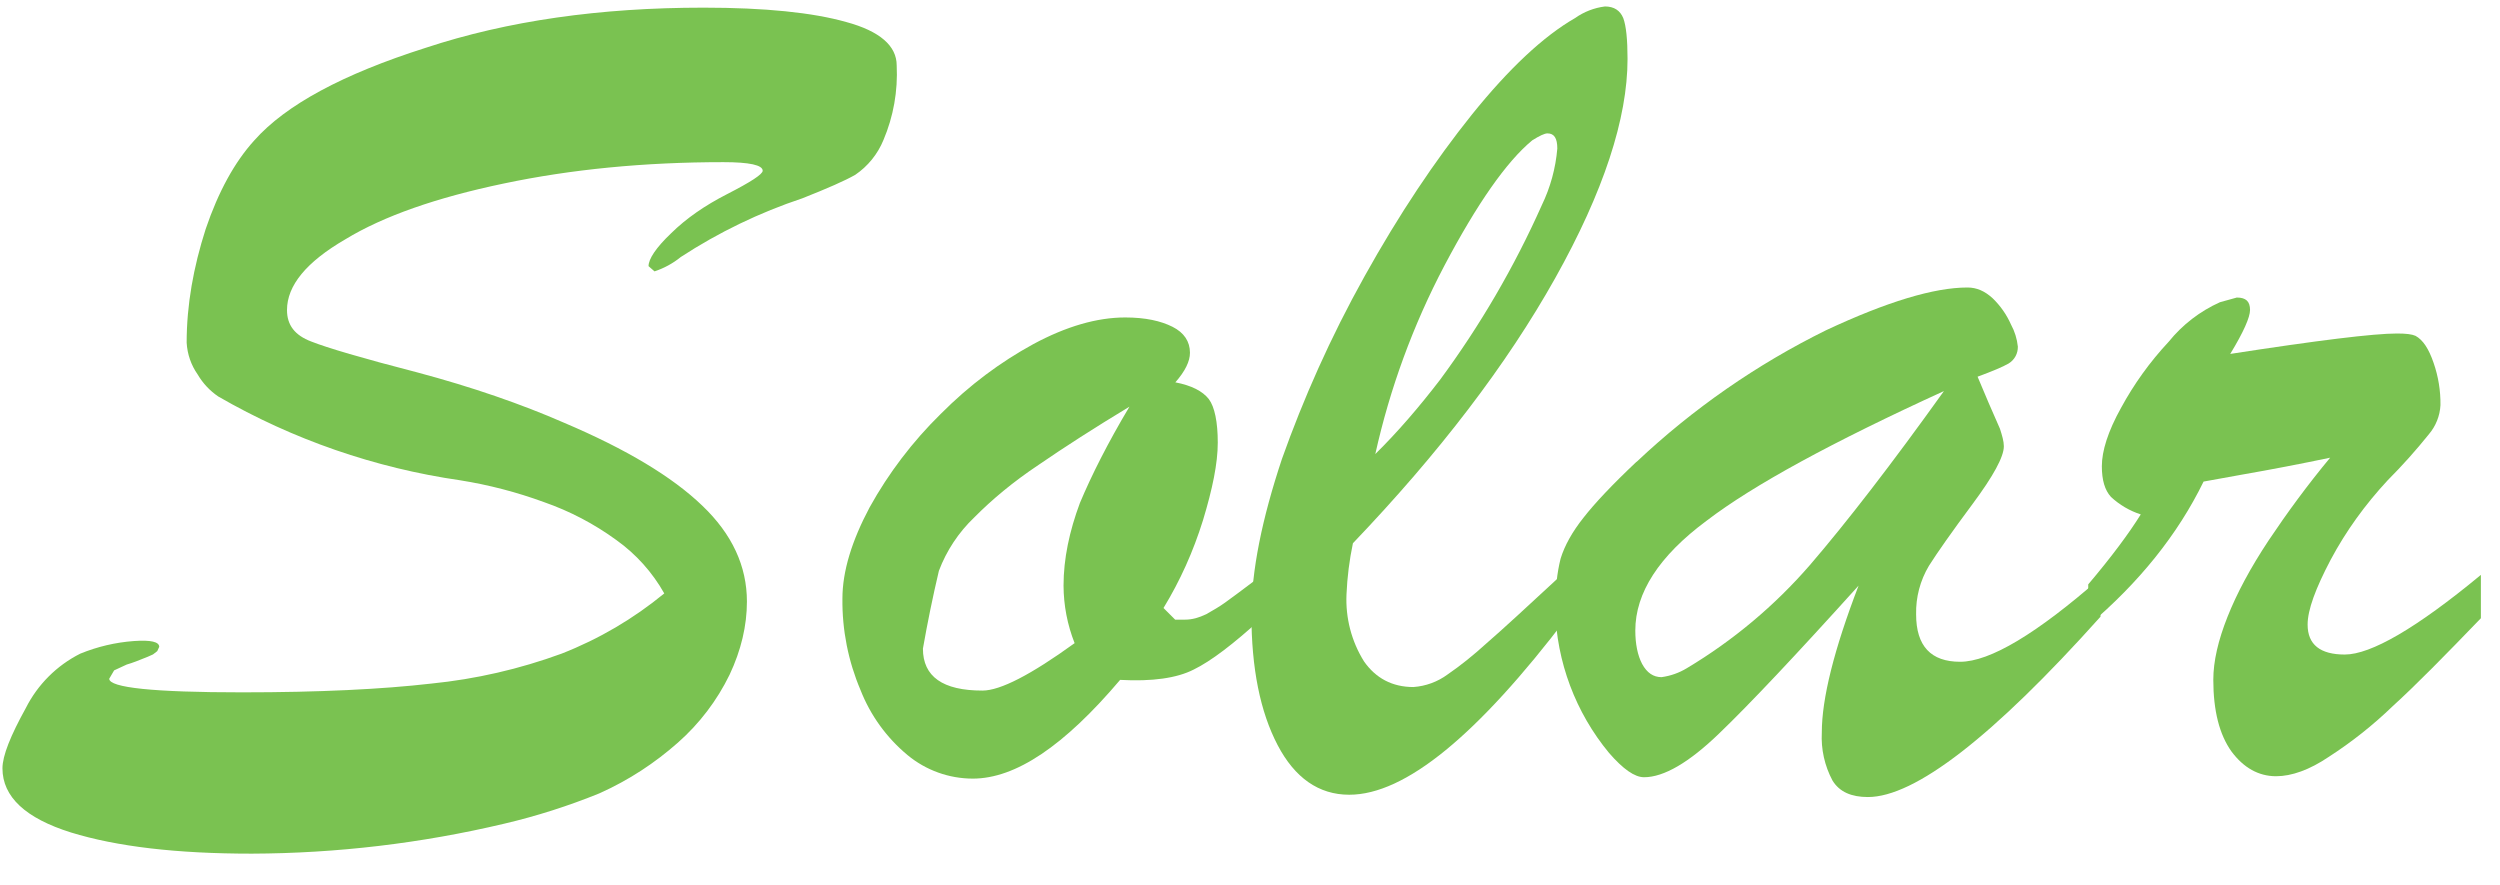
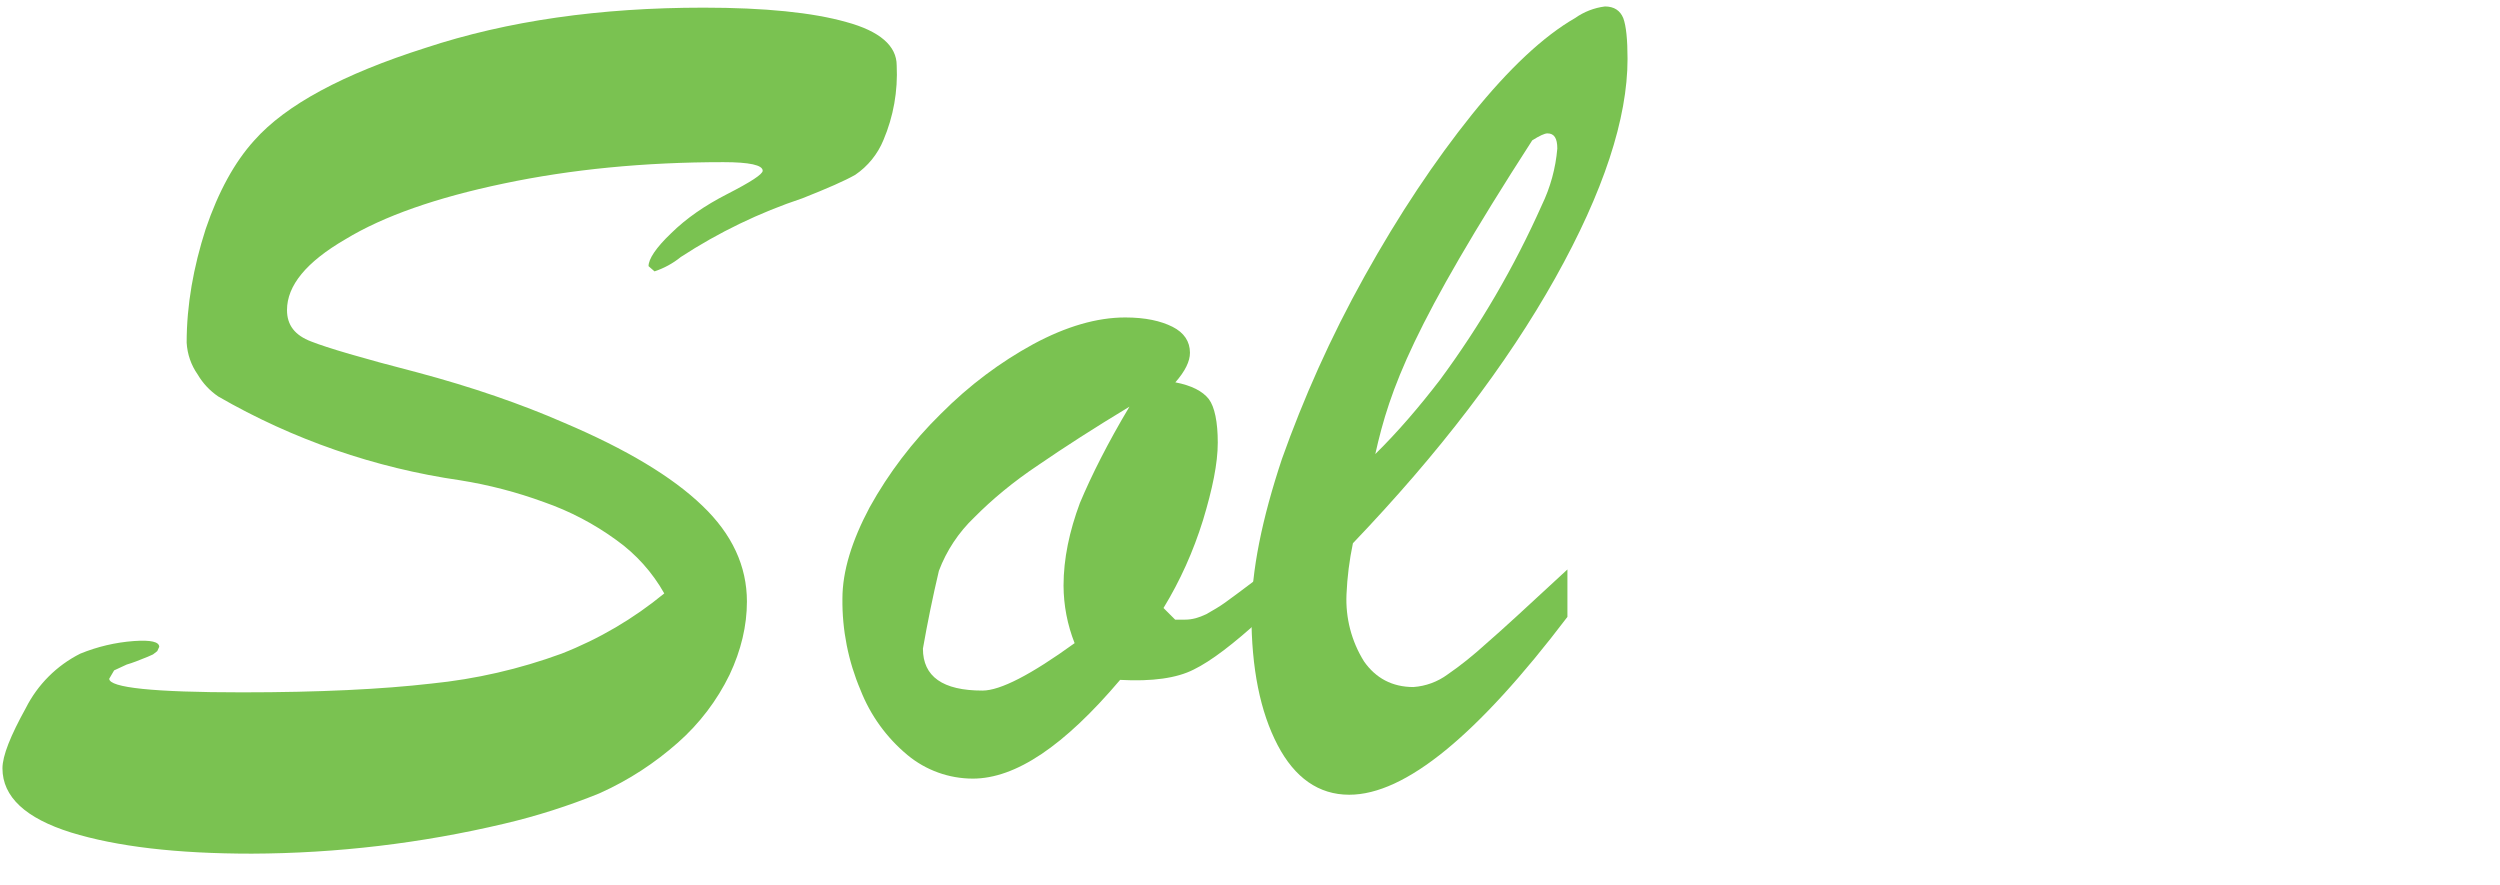
<svg xmlns="http://www.w3.org/2000/svg" width="65" height="23" viewBox="0 0 65 23" fill="none">
  <g style="mix-blend-mode:luminosity">
    <path d="M17.271 15.429C16.962 14.88 16.536 14.405 16.022 14.039C15.447 13.62 14.813 13.288 14.141 13.054C13.436 12.796 12.708 12.606 11.967 12.488C9.751 12.168 7.616 11.429 5.677 10.31C5.458 10.162 5.275 9.967 5.141 9.739C4.969 9.495 4.87 9.208 4.853 8.91C4.853 7.925 5.03 6.945 5.348 5.954C5.677 4.984 6.102 4.211 6.612 3.65C7.431 2.726 8.918 1.927 11.062 1.245C13.201 0.538 15.608 0.199 18.293 0.199C19.89 0.199 21.129 0.326 22.004 0.573C22.879 0.811 23.314 1.195 23.314 1.7C23.347 2.364 23.23 3.028 22.97 3.64C22.82 4.007 22.565 4.322 22.237 4.545C21.974 4.696 21.514 4.898 20.861 5.156C19.747 5.527 18.685 6.04 17.701 6.682C17.498 6.847 17.267 6.973 17.018 7.056L16.862 6.92C16.862 6.738 17.049 6.445 17.453 6.061C17.843 5.677 18.328 5.343 18.899 5.05C19.521 4.732 19.83 4.53 19.83 4.439C19.83 4.292 19.486 4.216 18.808 4.216C16.75 4.216 14.844 4.403 13.095 4.772C11.355 5.136 9.975 5.616 8.979 6.222C7.962 6.813 7.462 7.425 7.462 8.062C7.462 8.451 7.664 8.718 8.094 8.88C8.503 9.042 9.424 9.315 10.855 9.684C12.27 10.062 13.545 10.502 14.667 10.992C16.285 11.679 17.479 12.397 18.257 13.145C19.036 13.887 19.42 14.721 19.42 15.641C19.42 16.267 19.268 16.909 18.97 17.541C18.643 18.213 18.186 18.814 17.625 19.309C17.029 19.835 16.361 20.279 15.582 20.628C14.78 20.954 13.953 21.218 13.11 21.416C10.959 21.926 8.757 22.187 6.547 22.195C4.595 22.195 3.042 22.013 1.844 21.644C0.666 21.275 0.064 20.719 0.064 19.976C0.064 19.648 0.277 19.122 0.671 18.41C0.979 17.799 1.475 17.303 2.087 16.995C2.532 16.813 3.003 16.702 3.482 16.667C3.922 16.636 4.14 16.687 4.14 16.818L4.089 16.929L3.978 17.015L3.841 17.076C3.619 17.167 3.437 17.238 3.295 17.278L2.967 17.43L2.84 17.647C2.84 17.879 3.988 18.001 6.294 18.001C8.301 18.001 9.939 17.92 11.214 17.773C12.371 17.657 13.509 17.395 14.601 16.995C15.582 16.611 16.472 16.085 17.271 15.429ZM29.366 10.573C28.446 11.129 27.662 11.634 27 12.089C26.342 12.528 25.791 12.988 25.331 13.453C24.924 13.841 24.609 14.316 24.411 14.842C24.253 15.512 24.115 16.186 23.996 16.864C23.996 17.591 24.512 17.955 25.544 17.955C26.009 17.955 26.808 17.541 27.94 16.722C27.752 16.246 27.654 15.739 27.652 15.226C27.652 14.529 27.804 13.812 28.077 13.079C28.38 12.357 28.805 11.513 29.366 10.573ZM32.804 14.954V16.075C32.071 16.742 31.49 17.187 31.035 17.409C30.6 17.632 29.953 17.723 29.123 17.677C27.667 19.395 26.408 20.244 25.291 20.244C24.672 20.243 24.073 20.027 23.597 19.633C23.052 19.181 22.631 18.599 22.373 17.94C22.054 17.189 21.894 16.381 21.903 15.565C21.903 14.848 22.151 14.054 22.611 13.19C23.106 12.297 23.728 11.48 24.456 10.765C25.21 10.007 26.009 9.416 26.868 8.946C27.723 8.486 28.522 8.254 29.255 8.254C29.781 8.254 30.18 8.344 30.484 8.496C30.787 8.648 30.939 8.88 30.939 9.173C30.939 9.396 30.812 9.653 30.559 9.941C30.979 10.022 31.267 10.169 31.429 10.376C31.581 10.578 31.662 10.972 31.662 11.508C31.662 12.048 31.525 12.71 31.277 13.529C31.025 14.337 30.686 15.095 30.251 15.808L30.554 16.111H30.807C30.999 16.111 31.171 16.06 31.363 15.969C31.54 15.868 31.707 15.772 31.854 15.666C31.995 15.565 32.324 15.322 32.81 14.954" fill="#7AC251" />
  </g>
  <g style="mix-blend-mode:luminosity">
-     <path d="M35.758 11.805C36.334 11.239 36.89 10.592 37.441 9.875C38.484 8.462 39.371 6.941 40.086 5.337C40.31 4.874 40.447 4.374 40.49 3.862C40.49 3.594 40.41 3.468 40.233 3.468C40.162 3.468 40.03 3.528 39.838 3.649C39.166 4.205 38.402 5.302 37.553 6.909C36.74 8.454 36.137 10.101 35.758 11.805ZM40.753 14.806V16.039C38.417 19.116 36.536 20.663 35.08 20.663C34.286 20.663 33.664 20.223 33.219 19.374C32.764 18.505 32.537 17.373 32.537 15.973C32.537 14.842 32.81 13.498 33.331 11.931C33.887 10.37 34.584 8.788 35.48 7.181C36.374 5.575 37.31 4.175 38.271 2.977C39.231 1.785 40.131 0.941 40.95 0.471C41.181 0.307 41.449 0.203 41.729 0.168C41.967 0.168 42.124 0.274 42.205 0.471C42.28 0.673 42.316 1.032 42.316 1.532C42.316 3.078 41.694 4.983 40.435 7.232C39.176 9.48 37.416 11.78 35.176 14.124C35.084 14.562 35.028 15.006 35.009 15.453C34.981 16.067 35.139 16.675 35.464 17.196C35.768 17.631 36.197 17.863 36.749 17.863C37.071 17.84 37.379 17.727 37.639 17.535C37.957 17.317 38.306 17.04 38.655 16.721C39.019 16.408 39.717 15.766 40.753 14.806Z" fill="#7AC251" />
+     <path d="M35.758 11.805C36.334 11.239 36.89 10.592 37.441 9.875C38.484 8.462 39.371 6.941 40.086 5.337C40.31 4.874 40.447 4.374 40.49 3.862C40.49 3.594 40.41 3.468 40.233 3.468C40.162 3.468 40.03 3.528 39.838 3.649C36.74 8.454 36.137 10.101 35.758 11.805ZM40.753 14.806V16.039C38.417 19.116 36.536 20.663 35.08 20.663C34.286 20.663 33.664 20.223 33.219 19.374C32.764 18.505 32.537 17.373 32.537 15.973C32.537 14.842 32.81 13.498 33.331 11.931C33.887 10.37 34.584 8.788 35.48 7.181C36.374 5.575 37.31 4.175 38.271 2.977C39.231 1.785 40.131 0.941 40.95 0.471C41.181 0.307 41.449 0.203 41.729 0.168C41.967 0.168 42.124 0.274 42.205 0.471C42.28 0.673 42.316 1.032 42.316 1.532C42.316 3.078 41.694 4.983 40.435 7.232C39.176 9.48 37.416 11.78 35.176 14.124C35.084 14.562 35.028 15.006 35.009 15.453C34.981 16.067 35.139 16.675 35.464 17.196C35.768 17.631 36.197 17.863 36.749 17.863C37.071 17.84 37.379 17.727 37.639 17.535C37.957 17.317 38.306 17.04 38.655 16.721C39.019 16.408 39.717 15.766 40.753 14.806Z" fill="#7AC251" />
  </g>
  <g style="mix-blend-mode:luminosity">
-     <path d="M50.542 10.168C47.645 11.492 45.582 12.613 44.373 13.538C43.13 14.458 42.518 15.418 42.518 16.393C42.518 16.742 42.578 17.04 42.695 17.262C42.821 17.494 42.988 17.606 43.2 17.606C43.433 17.574 43.657 17.495 43.858 17.373C45.06 16.654 46.141 15.749 47.059 14.69C48.019 13.573 49.182 12.068 50.542 10.168ZM42.553 12.007C44.015 10.628 45.675 9.475 47.478 8.586C49.066 7.843 50.289 7.475 51.154 7.475C51.392 7.475 51.604 7.566 51.812 7.758C52.014 7.955 52.17 8.177 52.287 8.44C52.383 8.616 52.443 8.811 52.464 9.011C52.466 9.098 52.446 9.185 52.404 9.262C52.362 9.339 52.301 9.404 52.226 9.45C52.069 9.541 51.801 9.652 51.417 9.794L51.705 10.476L51.999 11.148C52.054 11.32 52.1 11.472 52.1 11.603C52.1 11.876 51.827 12.376 51.291 13.098C50.75 13.826 50.37 14.367 50.153 14.71C49.925 15.091 49.809 15.53 49.819 15.974C49.819 16.797 50.204 17.206 50.962 17.206C51.736 17.206 52.954 16.479 54.613 15.024V16.034C51.806 19.167 49.784 20.723 48.565 20.723C48.141 20.723 47.827 20.592 47.645 20.294C47.44 19.911 47.344 19.479 47.367 19.046C47.367 18.162 47.685 16.888 48.323 15.226C46.705 17.02 45.491 18.308 44.702 19.066C43.918 19.824 43.261 20.208 42.745 20.208C42.503 20.208 42.204 20.001 41.835 19.576C40.963 18.522 40.47 17.205 40.435 15.837C40.435 15.322 40.485 14.882 40.576 14.523C40.682 14.18 40.88 13.826 41.173 13.457C41.461 13.088 41.916 12.603 42.548 12.007" fill="#7AC251" />
-   </g>
+     </g>
  <g style="mix-blend-mode:luminosity">
-     <path d="M54.294 16.266V15.194C54.901 14.477 55.351 13.87 55.66 13.375C55.372 13.282 55.108 13.127 54.886 12.921C54.724 12.744 54.648 12.481 54.648 12.122C54.648 11.728 54.805 11.218 55.149 10.601C55.478 9.995 55.892 9.414 56.388 8.883C56.744 8.442 57.2 8.091 57.718 7.858L58.157 7.736C58.395 7.736 58.501 7.837 58.501 8.06C58.501 8.247 58.334 8.631 57.986 9.202C60.276 8.848 61.717 8.671 62.324 8.671C62.562 8.671 62.713 8.691 62.804 8.732C62.996 8.838 63.148 9.065 63.275 9.439C63.397 9.792 63.457 10.163 63.452 10.536C63.437 10.815 63.33 11.081 63.148 11.294C62.814 11.71 62.458 12.108 62.081 12.486C61.495 13.118 60.999 13.8 60.595 14.558C60.205 15.3 59.998 15.856 59.998 16.24C59.998 16.761 60.327 17.018 60.964 17.018C61.641 17.018 62.825 16.336 64.503 14.947V16.074C63.578 17.034 62.819 17.807 62.213 18.358C61.701 18.852 61.142 19.296 60.544 19.681C60.049 20.015 59.583 20.182 59.179 20.182C58.724 20.182 58.334 19.964 58.016 19.535C57.707 19.1 57.546 18.484 57.546 17.675C57.546 17.195 57.672 16.65 57.915 16.038C58.157 15.427 58.511 14.765 58.987 14.047C59.467 13.33 59.993 12.612 60.584 11.9C59.825 12.059 59.063 12.206 58.299 12.339L57.293 12.521C56.62 13.901 55.614 15.149 54.294 16.266Z" fill="#7AC251" />
-   </g>
+     </g>
</svg>